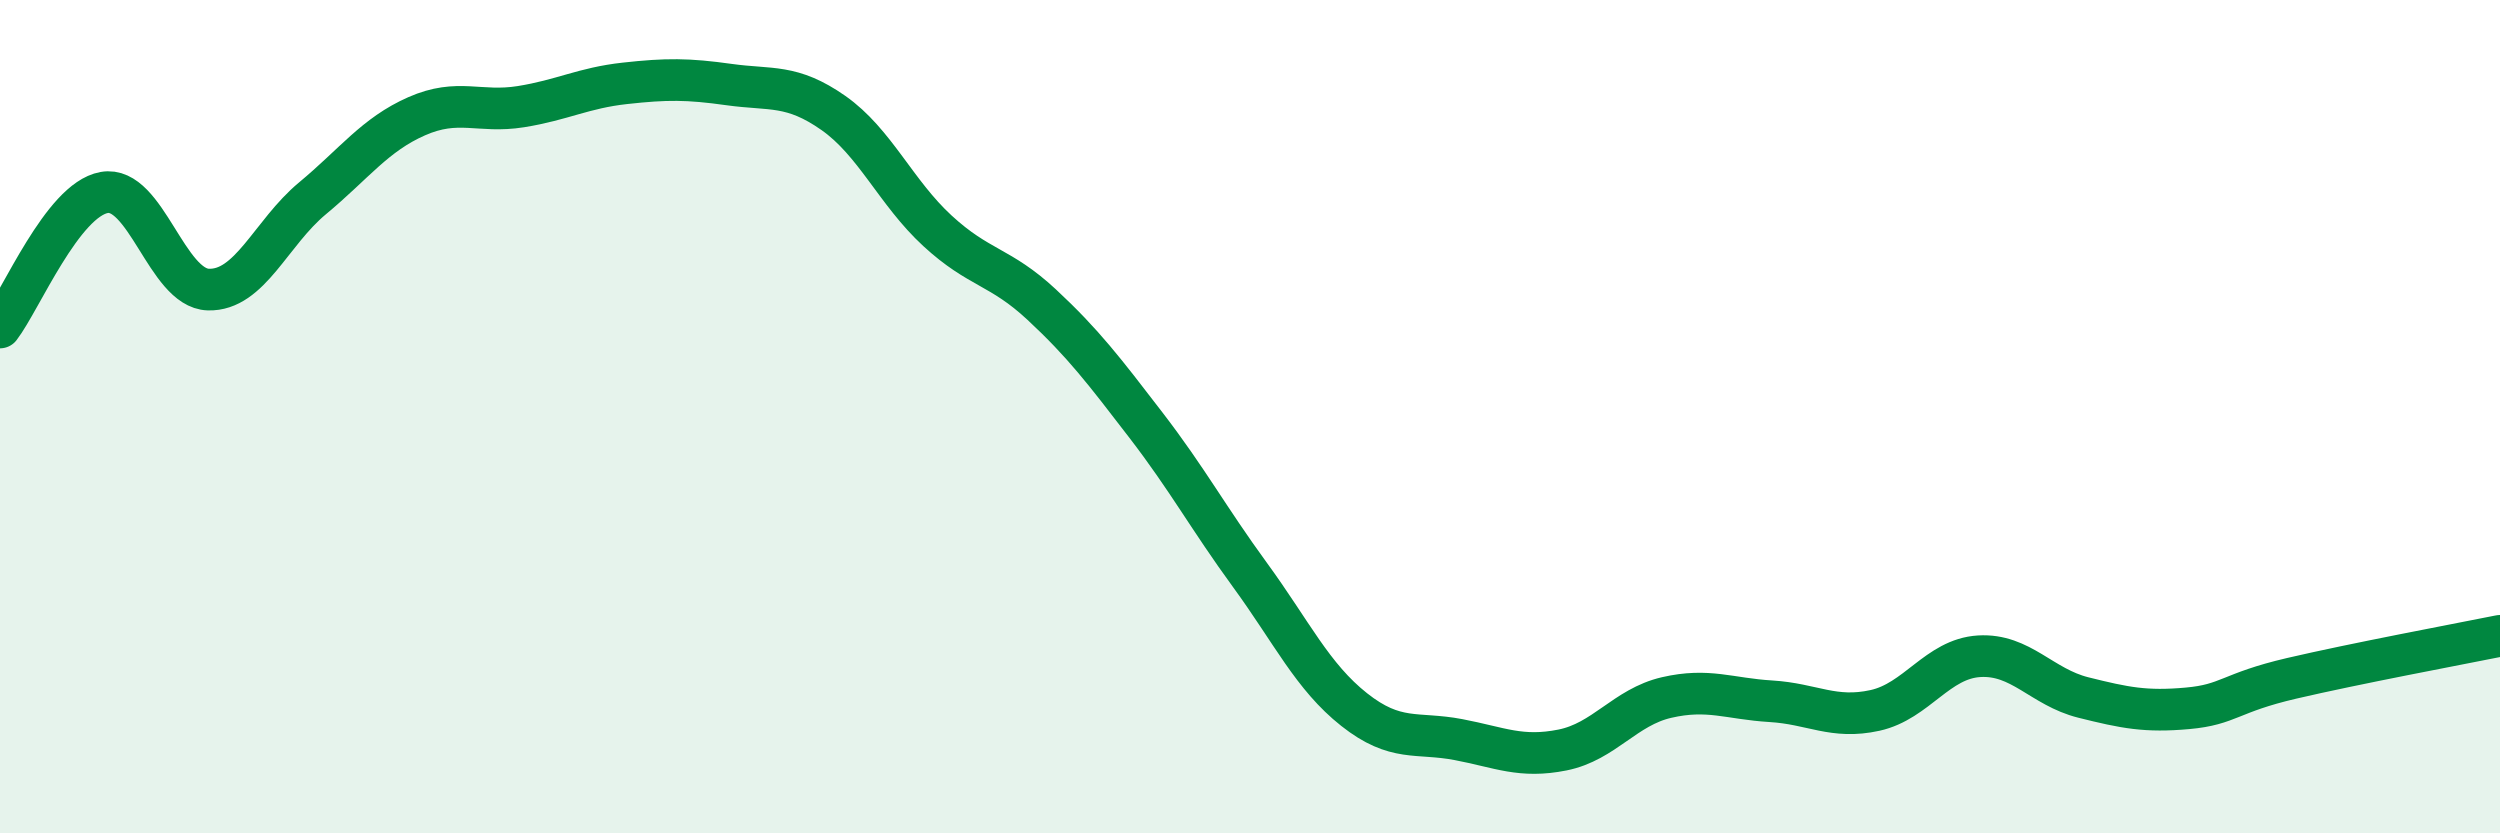
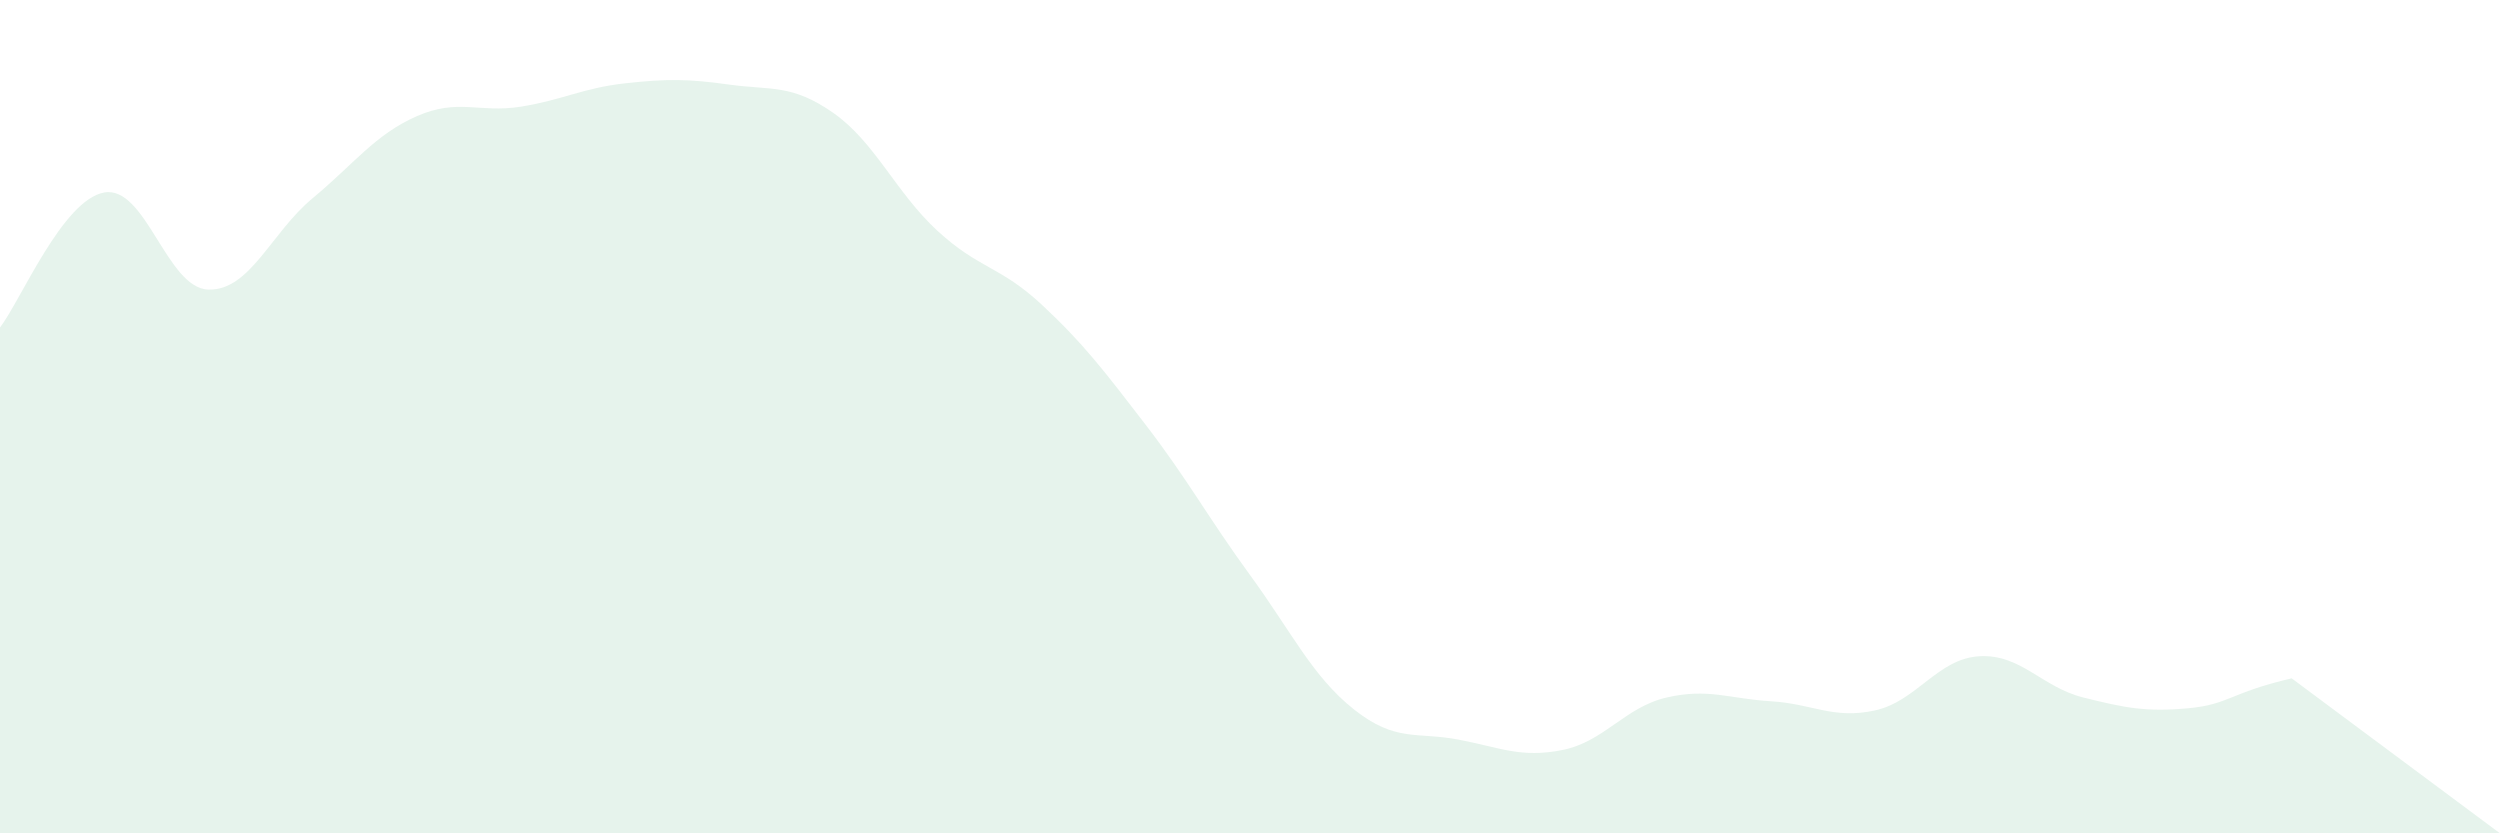
<svg xmlns="http://www.w3.org/2000/svg" width="60" height="20" viewBox="0 0 60 20">
-   <path d="M 0,7.86 C 0.5,7.21 1.5,4.8 2.5,4.62 C 3.5,4.44 4,6.92 5,6.95 C 6,6.98 6.5,5.59 7.5,4.76 C 8.5,3.93 9,3.23 10,2.79 C 11,2.35 11.5,2.72 12.5,2.56 C 13.5,2.4 14,2.11 15,2 C 16,1.89 16.5,1.89 17.5,2.03 C 18.5,2.17 19,2.01 20,2.71 C 21,3.41 21.5,4.62 22.5,5.54 C 23.5,6.46 24,6.38 25,7.31 C 26,8.24 26.5,8.9 27.5,10.2 C 28.5,11.5 29,12.43 30,13.8 C 31,15.17 31.5,16.24 32.5,17.03 C 33.5,17.82 34,17.56 35,17.75 C 36,17.94 36.5,18.2 37.5,18 C 38.5,17.8 39,16.97 40,16.74 C 41,16.51 41.5,16.77 42.5,16.83 C 43.5,16.89 44,17.27 45,17.05 C 46,16.83 46.5,15.81 47.5,15.75 C 48.5,15.69 49,16.49 50,16.74 C 51,16.99 51.5,17.09 52.5,17 C 53.5,16.91 53.5,16.63 55,16.28 C 56.5,15.93 59,15.46 60,15.26L60 20L0 20Z" fill="#008740" opacity="0.1" stroke-linecap="round" stroke-linejoin="round" />
-   <path d="M 0,7.86 C 0.5,7.21 1.5,4.8 2.5,4.62 C 3.5,4.44 4,6.92 5,6.95 C 6,6.98 6.5,5.59 7.5,4.76 C 8.5,3.93 9,3.23 10,2.79 C 11,2.35 11.5,2.72 12.5,2.56 C 13.5,2.4 14,2.11 15,2 C 16,1.89 16.5,1.89 17.5,2.03 C 18.5,2.17 19,2.01 20,2.71 C 21,3.41 21.5,4.62 22.5,5.54 C 23.5,6.46 24,6.38 25,7.31 C 26,8.24 26.5,8.9 27.5,10.2 C 28.5,11.5 29,12.43 30,13.8 C 31,15.17 31.5,16.24 32.5,17.03 C 33.5,17.82 34,17.56 35,17.75 C 36,17.94 36.5,18.2 37.5,18 C 38.5,17.8 39,16.97 40,16.74 C 41,16.51 41.5,16.77 42.5,16.83 C 43.5,16.89 44,17.27 45,17.05 C 46,16.83 46.5,15.81 47.5,15.75 C 48.5,15.69 49,16.49 50,16.74 C 51,16.99 51.5,17.09 52.5,17 C 53.5,16.91 53.5,16.63 55,16.28 C 56.5,15.93 59,15.46 60,15.26" stroke="#008740" stroke-width="1" fill="none" stroke-linecap="round" stroke-linejoin="round" />
+   <path d="M 0,7.86 C 0.5,7.21 1.5,4.8 2.5,4.62 C 3.5,4.44 4,6.92 5,6.95 C 6,6.98 6.5,5.59 7.5,4.76 C 8.5,3.93 9,3.23 10,2.79 C 11,2.35 11.5,2.72 12.5,2.56 C 13.5,2.4 14,2.11 15,2 C 16,1.89 16.5,1.89 17.5,2.03 C 18.5,2.17 19,2.01 20,2.71 C 21,3.41 21.5,4.62 22.5,5.54 C 23.5,6.46 24,6.38 25,7.31 C 26,8.24 26.5,8.9 27.5,10.2 C 28.5,11.5 29,12.43 30,13.8 C 31,15.17 31.5,16.24 32.5,17.03 C 33.5,17.82 34,17.56 35,17.75 C 36,17.94 36.5,18.2 37.5,18 C 38.5,17.8 39,16.97 40,16.74 C 41,16.51 41.5,16.77 42.5,16.83 C 43.5,16.89 44,17.27 45,17.05 C 46,16.83 46.5,15.81 47.5,15.75 C 48.5,15.69 49,16.49 50,16.74 C 51,16.99 51.5,17.09 52.5,17 C 53.5,16.91 53.5,16.63 55,16.28 L60 20L0 20Z" fill="#008740" opacity="0.1" stroke-linecap="round" stroke-linejoin="round" />
</svg>